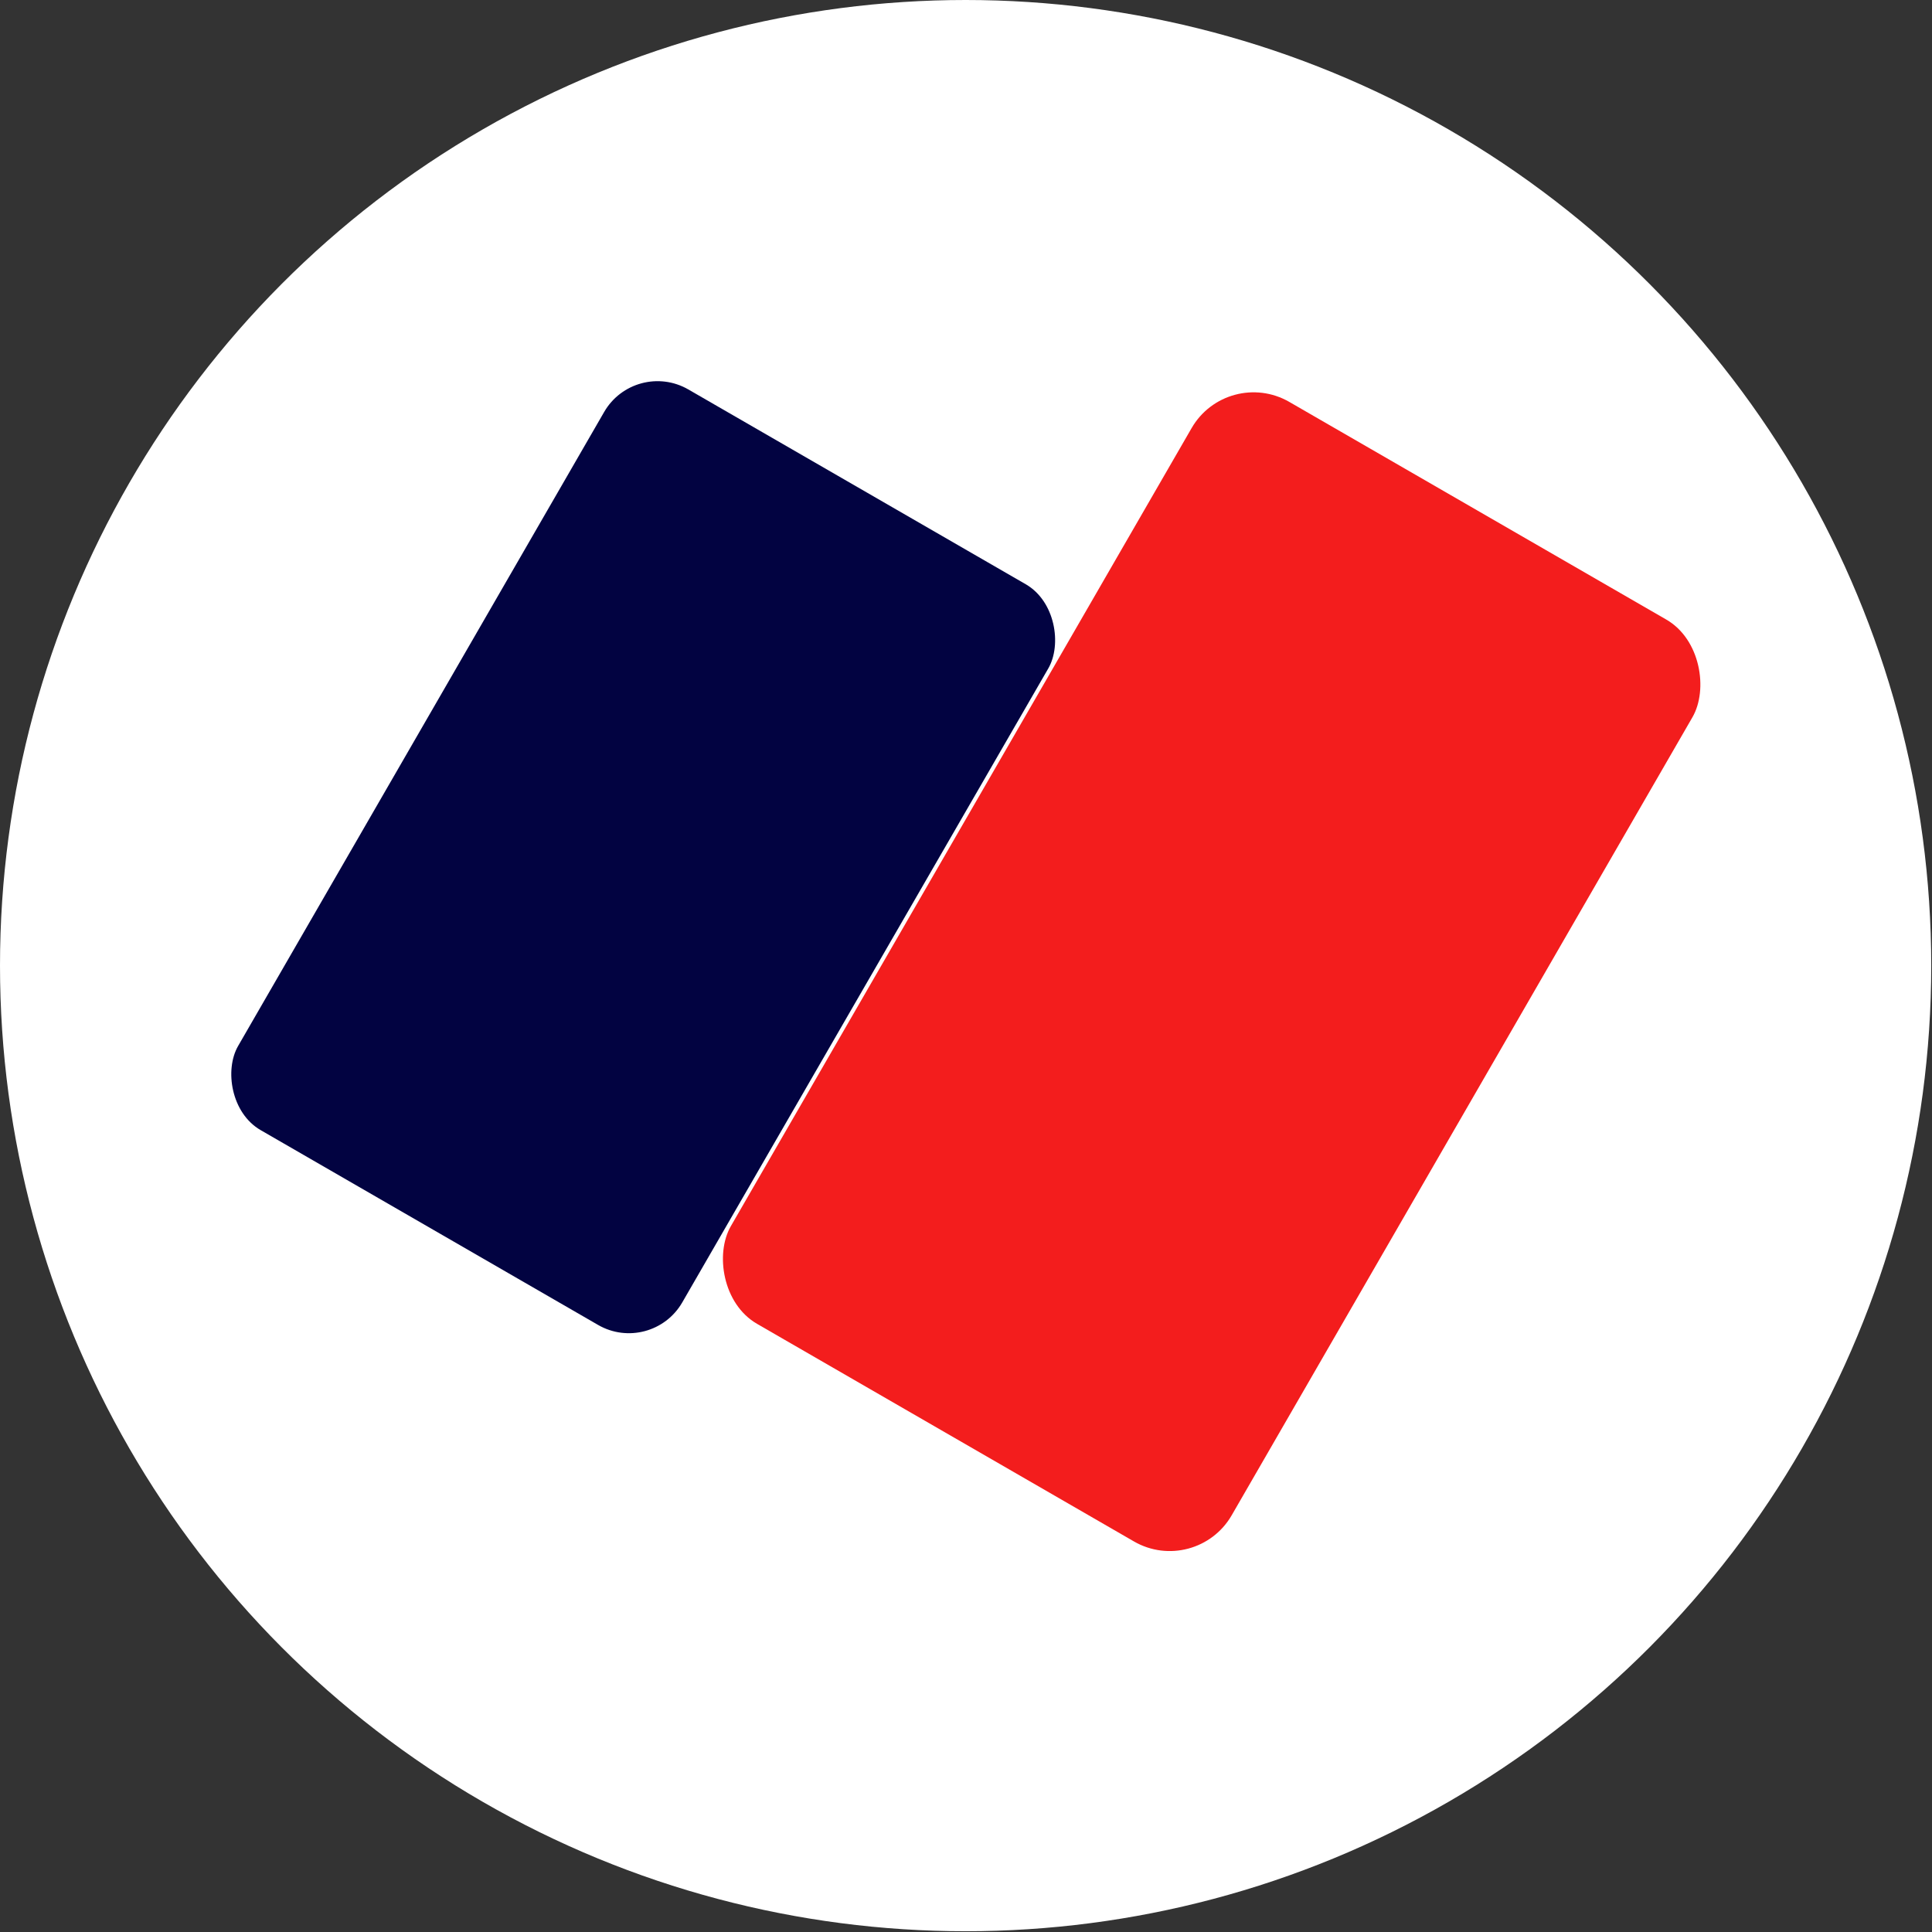
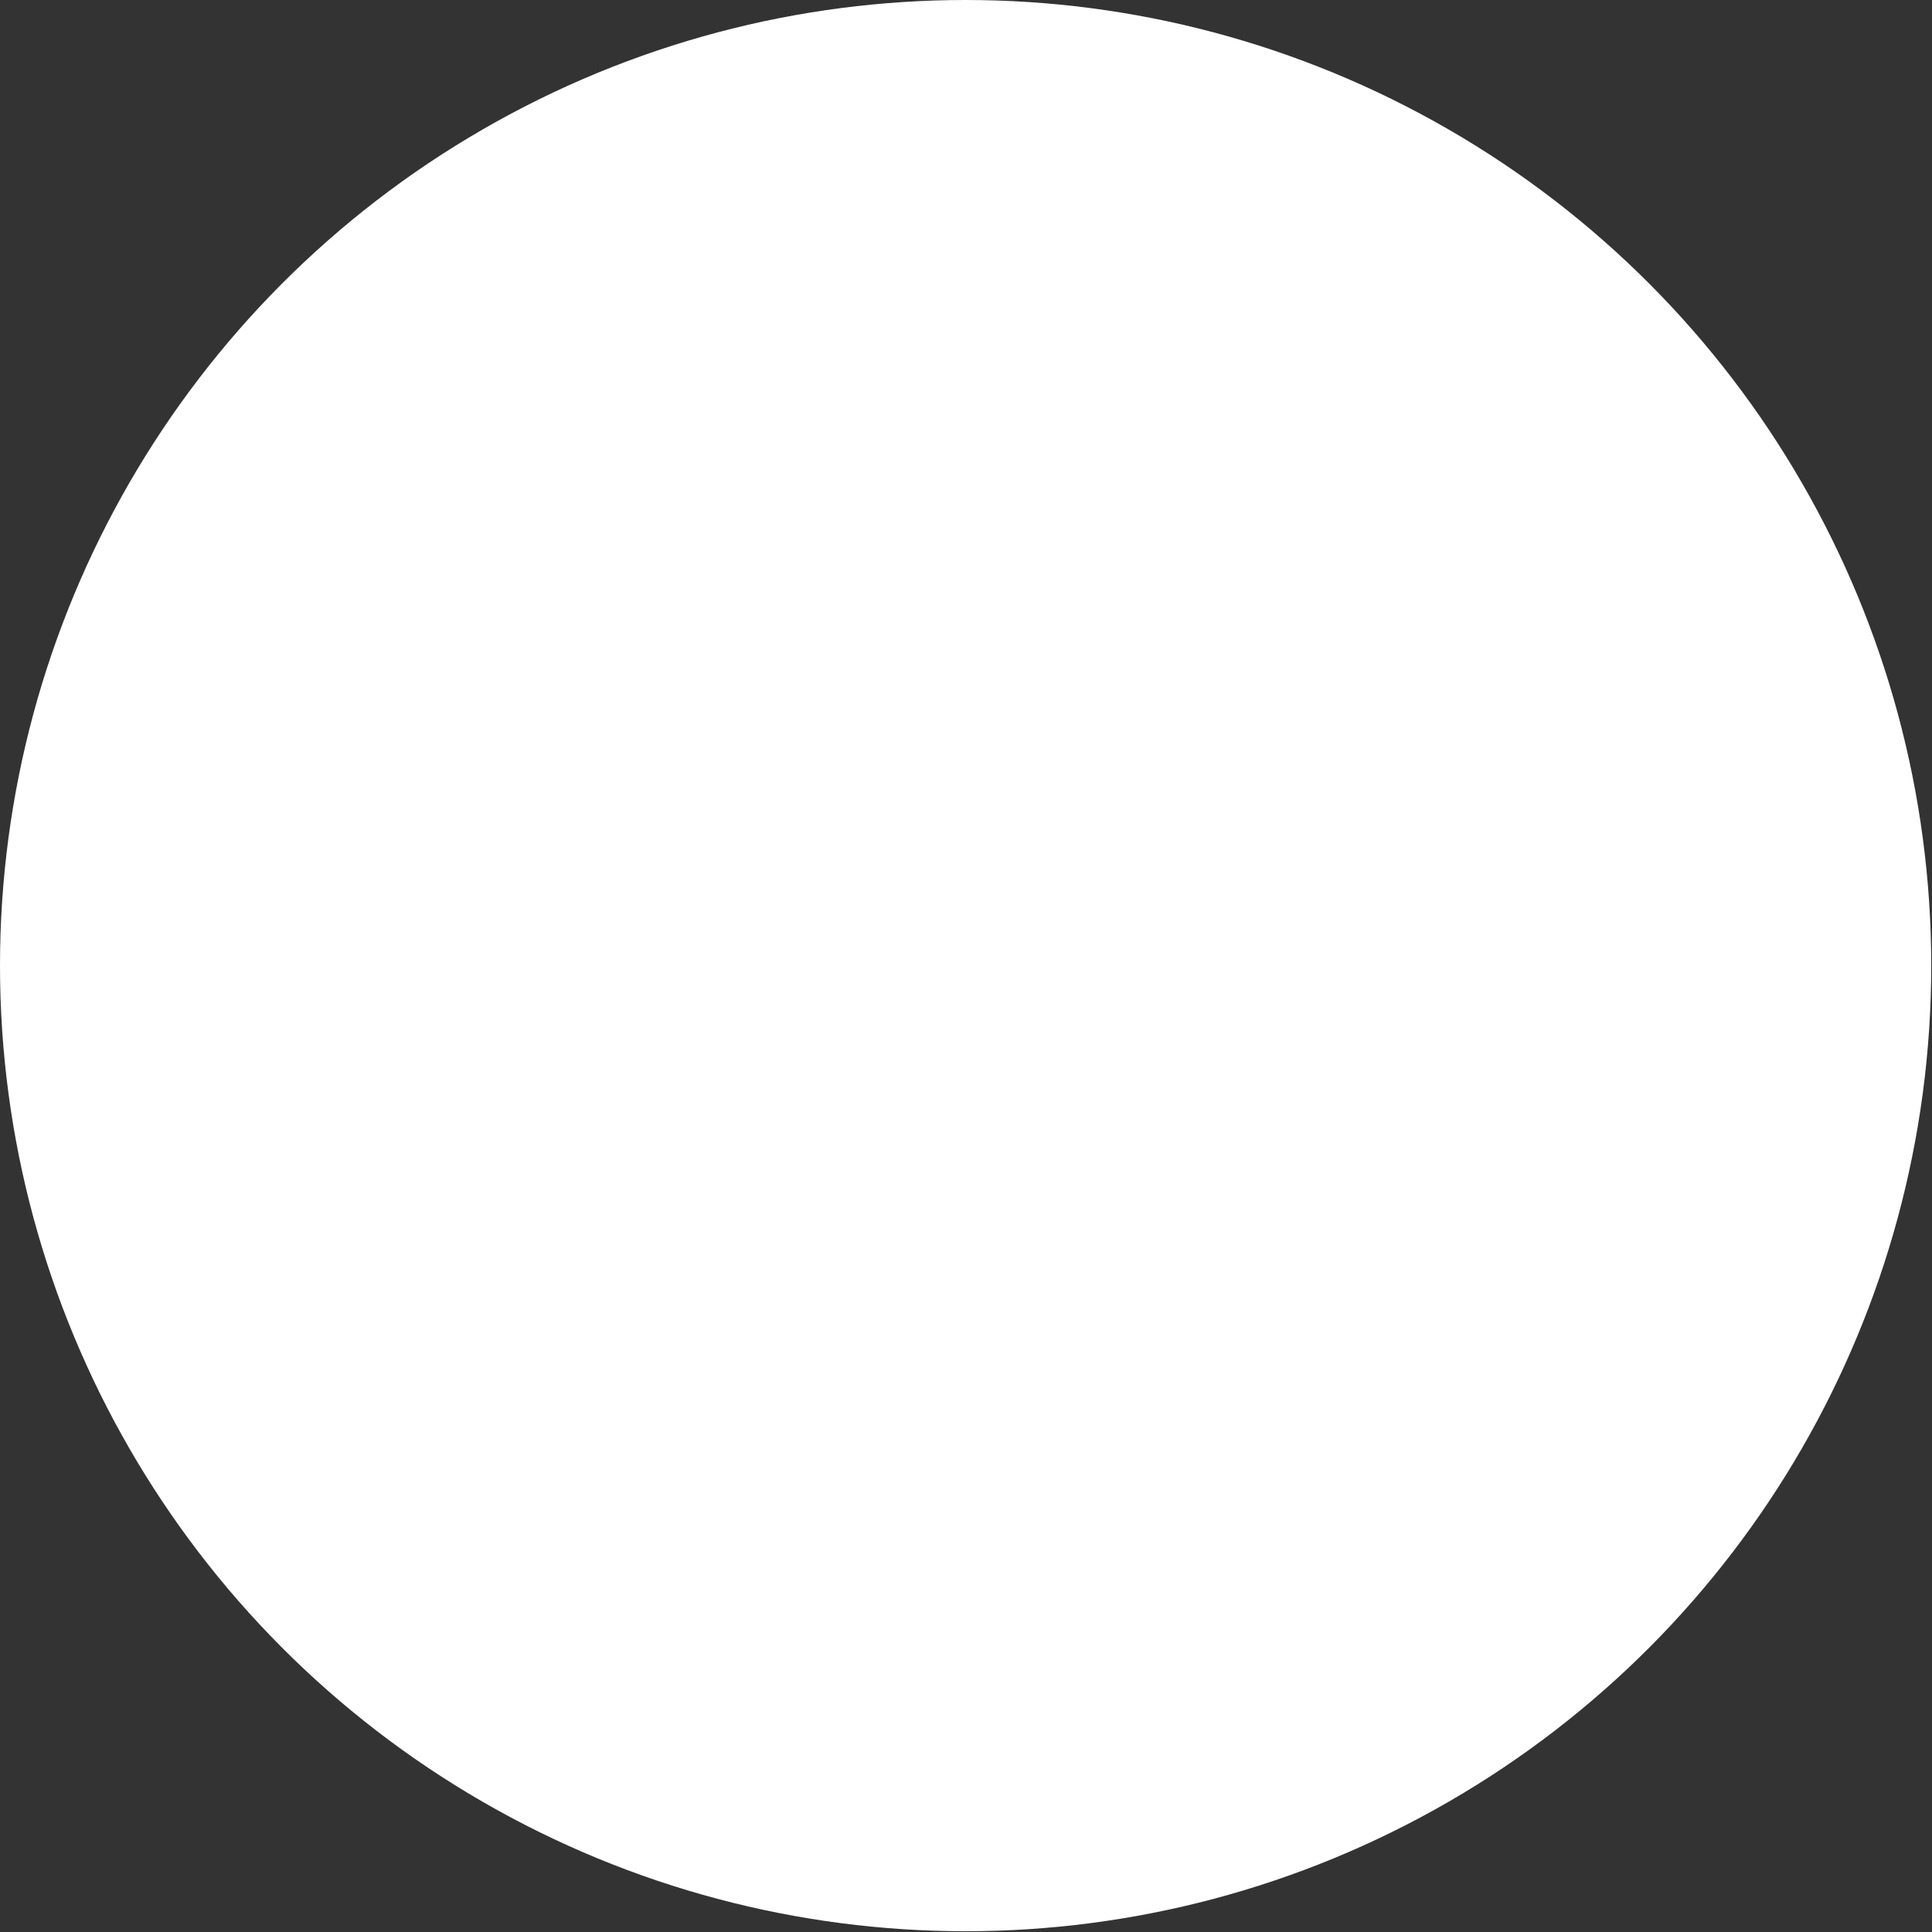
<svg xmlns="http://www.w3.org/2000/svg" id="_Слой_2" data-name="Слой 2" viewBox="0 0 25.39 25.39">
  <rect x="0" y="0" width="25.39" height="25.39" fill="#333333" stroke="none" />
  <defs>
    <style>
      .cls-1 {
        fill: #020341;
      }

      .cls-2 {
        fill: #f31d1d;
      }

      .cls-3 {
        fill: #fff;
      }
    </style>
  </defs>
  <g id="_Слой_1-2" data-name="Слой 1">
    <g>
      <circle class="cls-3" cx="12.69" cy="12.69" r="12.69" />
      <g>
-         <rect class="cls-2" x="12.13" y="5.77" width="7.6" height="13.99" rx=".94" ry=".94" transform="translate(8.51 -6.25) rotate(30)" />
-         <rect class="cls-1" x="5.08" y="5.65" width="6.74" height="11.24" rx=".81" ry=".81" transform="translate(6.77 -2.72) rotate(30)" />
-       </g>
+         </g>
    </g>
  </g>
</svg>